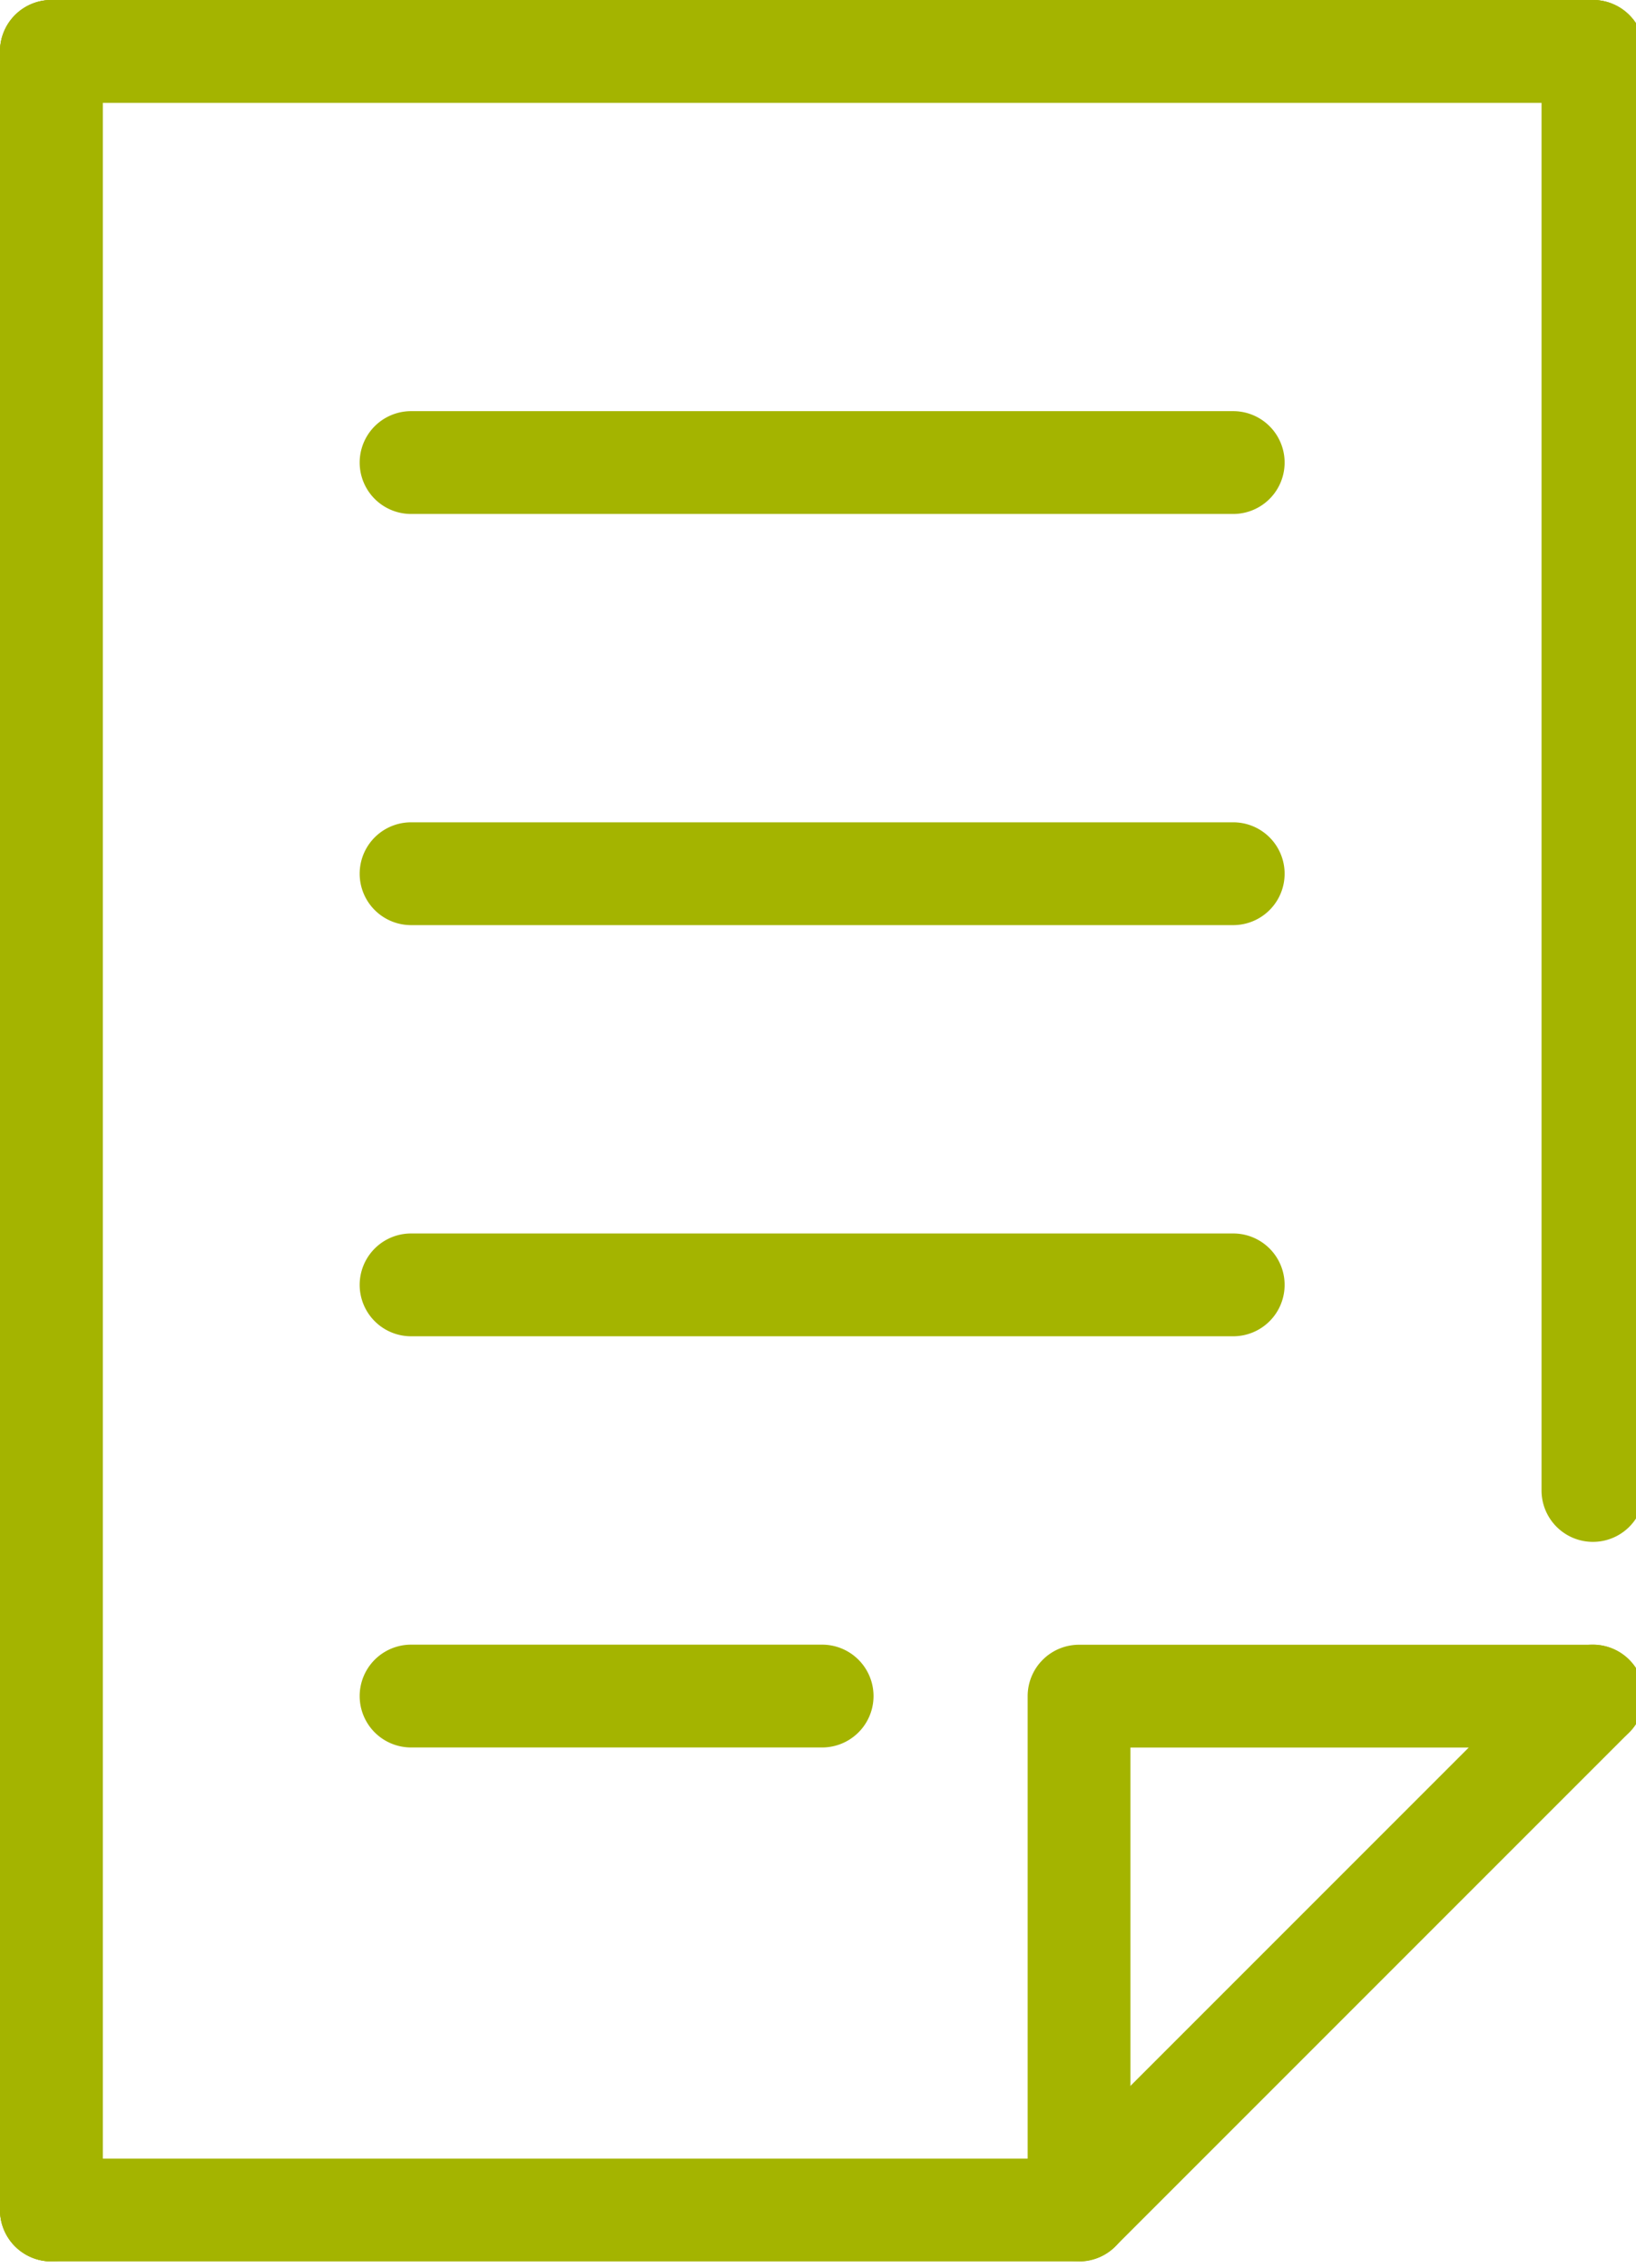
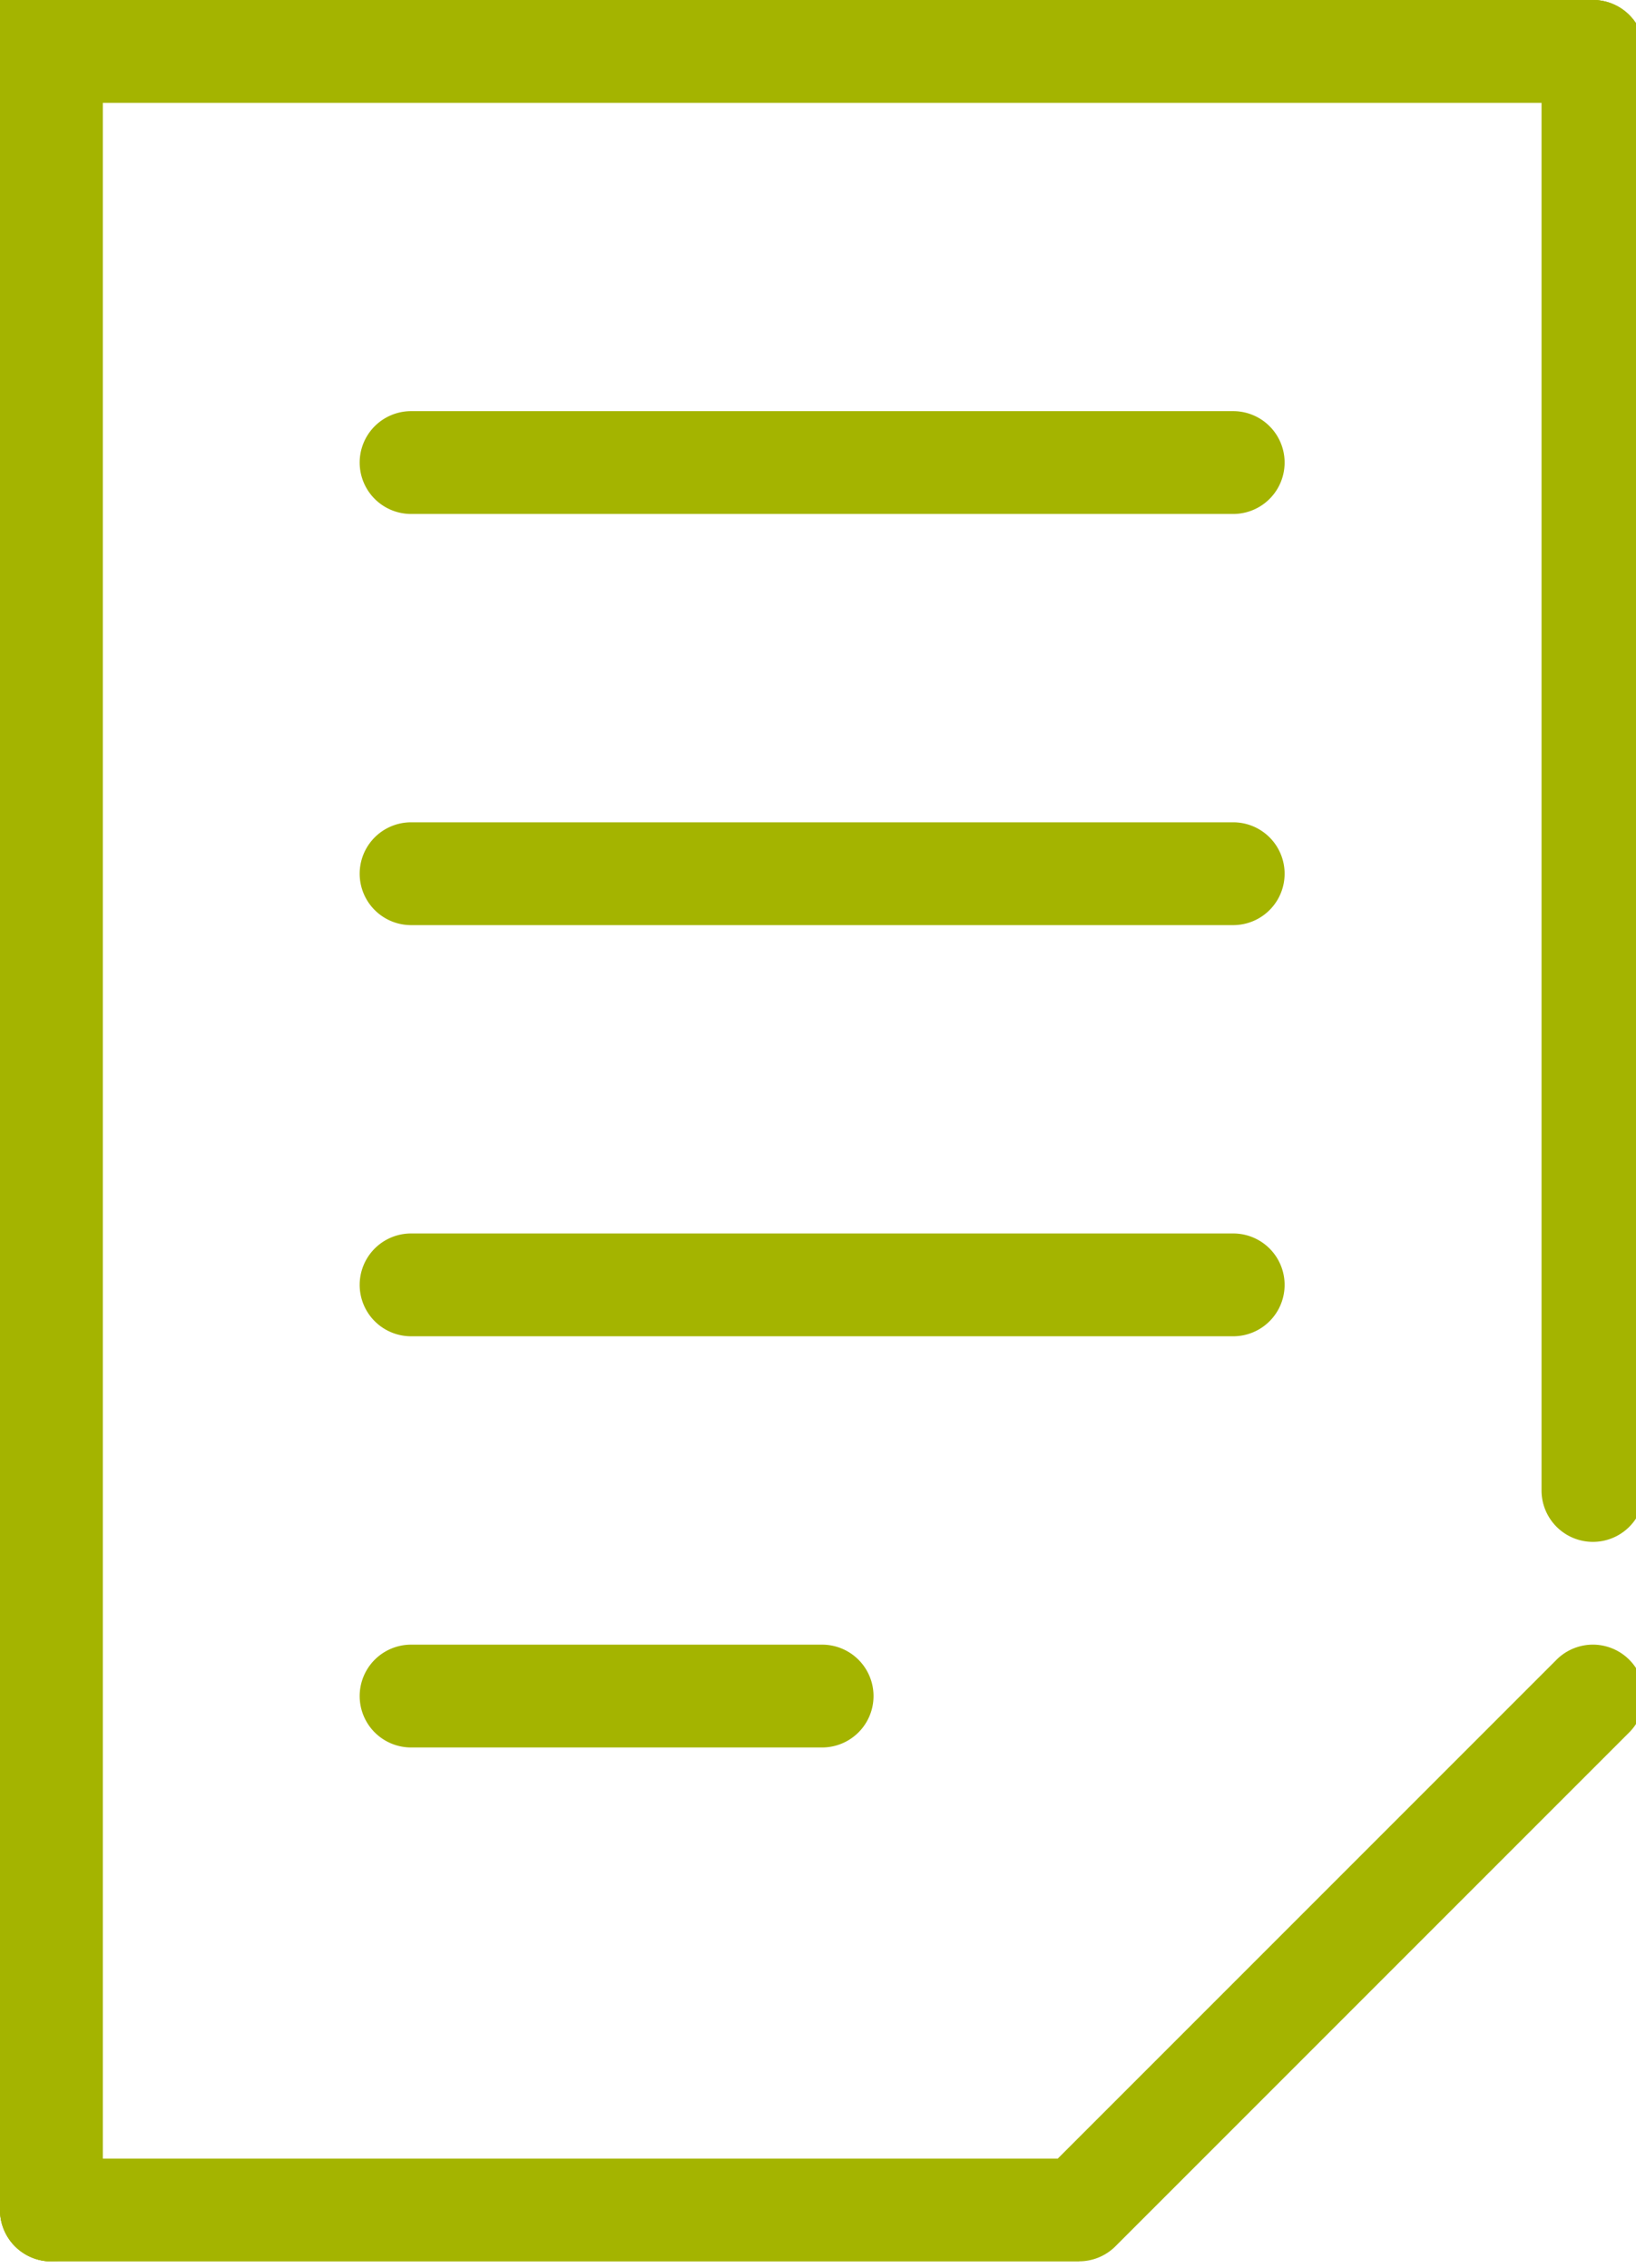
<svg xmlns="http://www.w3.org/2000/svg" id="DDG-icon" width="57" height="79" viewBox="0 0 57 79">
  <defs>
    <clipPath id="clip-path">
      <rect id="Rectangle_5518" data-name="Rectangle 5518" width="57" height="79" fill="#a4b400" />
    </clipPath>
  </defs>
  <g id="Group_20965" data-name="Group 20965" clip-path="url(#clip-path)">
    <path id="Path_27467" data-name="Path 27467" d="M37.6,78.772H1.79A1.79,1.79,0,0,1,0,76.982V1.79A1.79,1.79,0,0,1,1.79,0H55.5a1.79,1.79,0,0,1,1.79,1.79V51.918a1.79,1.79,0,0,1-3.581,0V3.581H3.581V75.191H36.854L54.232,57.813a1.79,1.79,0,0,1,2.532,2.532l-17.9,17.9a1.791,1.791,0,0,1-1.266.524" fill="#a4b400" />
    <path id="Path_27468" data-name="Path 27468" d="M1.79,78.772A1.79,1.79,0,0,1,0,76.982V1.79A1.79,1.79,0,0,1,1.79,0H55.5a1.79,1.79,0,0,1,0,3.581H3.581v73.4a1.79,1.79,0,0,1-1.79,1.79" fill="#a4b400" />
-     <path id="Path_27469" data-name="Path 27469" d="M1.79,78.772A1.79,1.79,0,0,1,0,76.982V1.79A1.79,1.79,0,0,1,1.79,0H55.5a1.79,1.79,0,0,1,0,3.581H3.581v73.4a1.79,1.79,0,0,1-1.79,1.79" fill="#a4b400" />
+     <path id="Path_27469" data-name="Path 27469" d="M1.79,78.772A1.79,1.79,0,0,1,0,76.982A1.79,1.79,0,0,1,1.79,0H55.5a1.79,1.79,0,0,1,0,3.581H3.581v73.4a1.79,1.79,0,0,1-1.79,1.79" fill="#a4b400" />
    <path id="Path_27470" data-name="Path 27470" d="M86.435,67.581H57.79a1.79,1.79,0,0,1,0-3.581H86.435a1.79,1.79,0,0,1,0,3.581" transform="translate(-43.468 -49.678)" fill="#a4b400" />
    <path id="Path_27471" data-name="Path 27471" d="M86.435,131.581H57.79a1.79,1.79,0,1,1,0-3.581H86.435a1.79,1.79,0,0,1,0,3.581" transform="translate(-43.468 -99.356)" fill="#a4b400" />
    <path id="Path_27472" data-name="Path 27472" d="M86.435,195.581H57.79a1.79,1.79,0,1,1,0-3.581H86.435a1.79,1.79,0,1,1,0,3.581" transform="translate(-43.468 -149.034)" fill="#a4b400" />
    <path id="Path_27473" data-name="Path 27473" d="M72.112,259.581H57.79a1.79,1.79,0,1,1,0-3.581H72.112a1.79,1.79,0,1,1,0,3.581" transform="translate(-43.468 -198.711)" fill="#a4b400" />
-     <path id="Path_27474" data-name="Path 27474" d="M161.79,277.483a1.79,1.79,0,0,1-1.79-1.79v-17.9a1.79,1.79,0,0,1,1.79-1.79h17.9a1.79,1.79,0,1,1,0,3.581H163.581v16.112a1.79,1.79,0,0,1-1.79,1.79" transform="translate(-124.195 -198.711)" fill="#a4b400" />
  </g>
</svg>